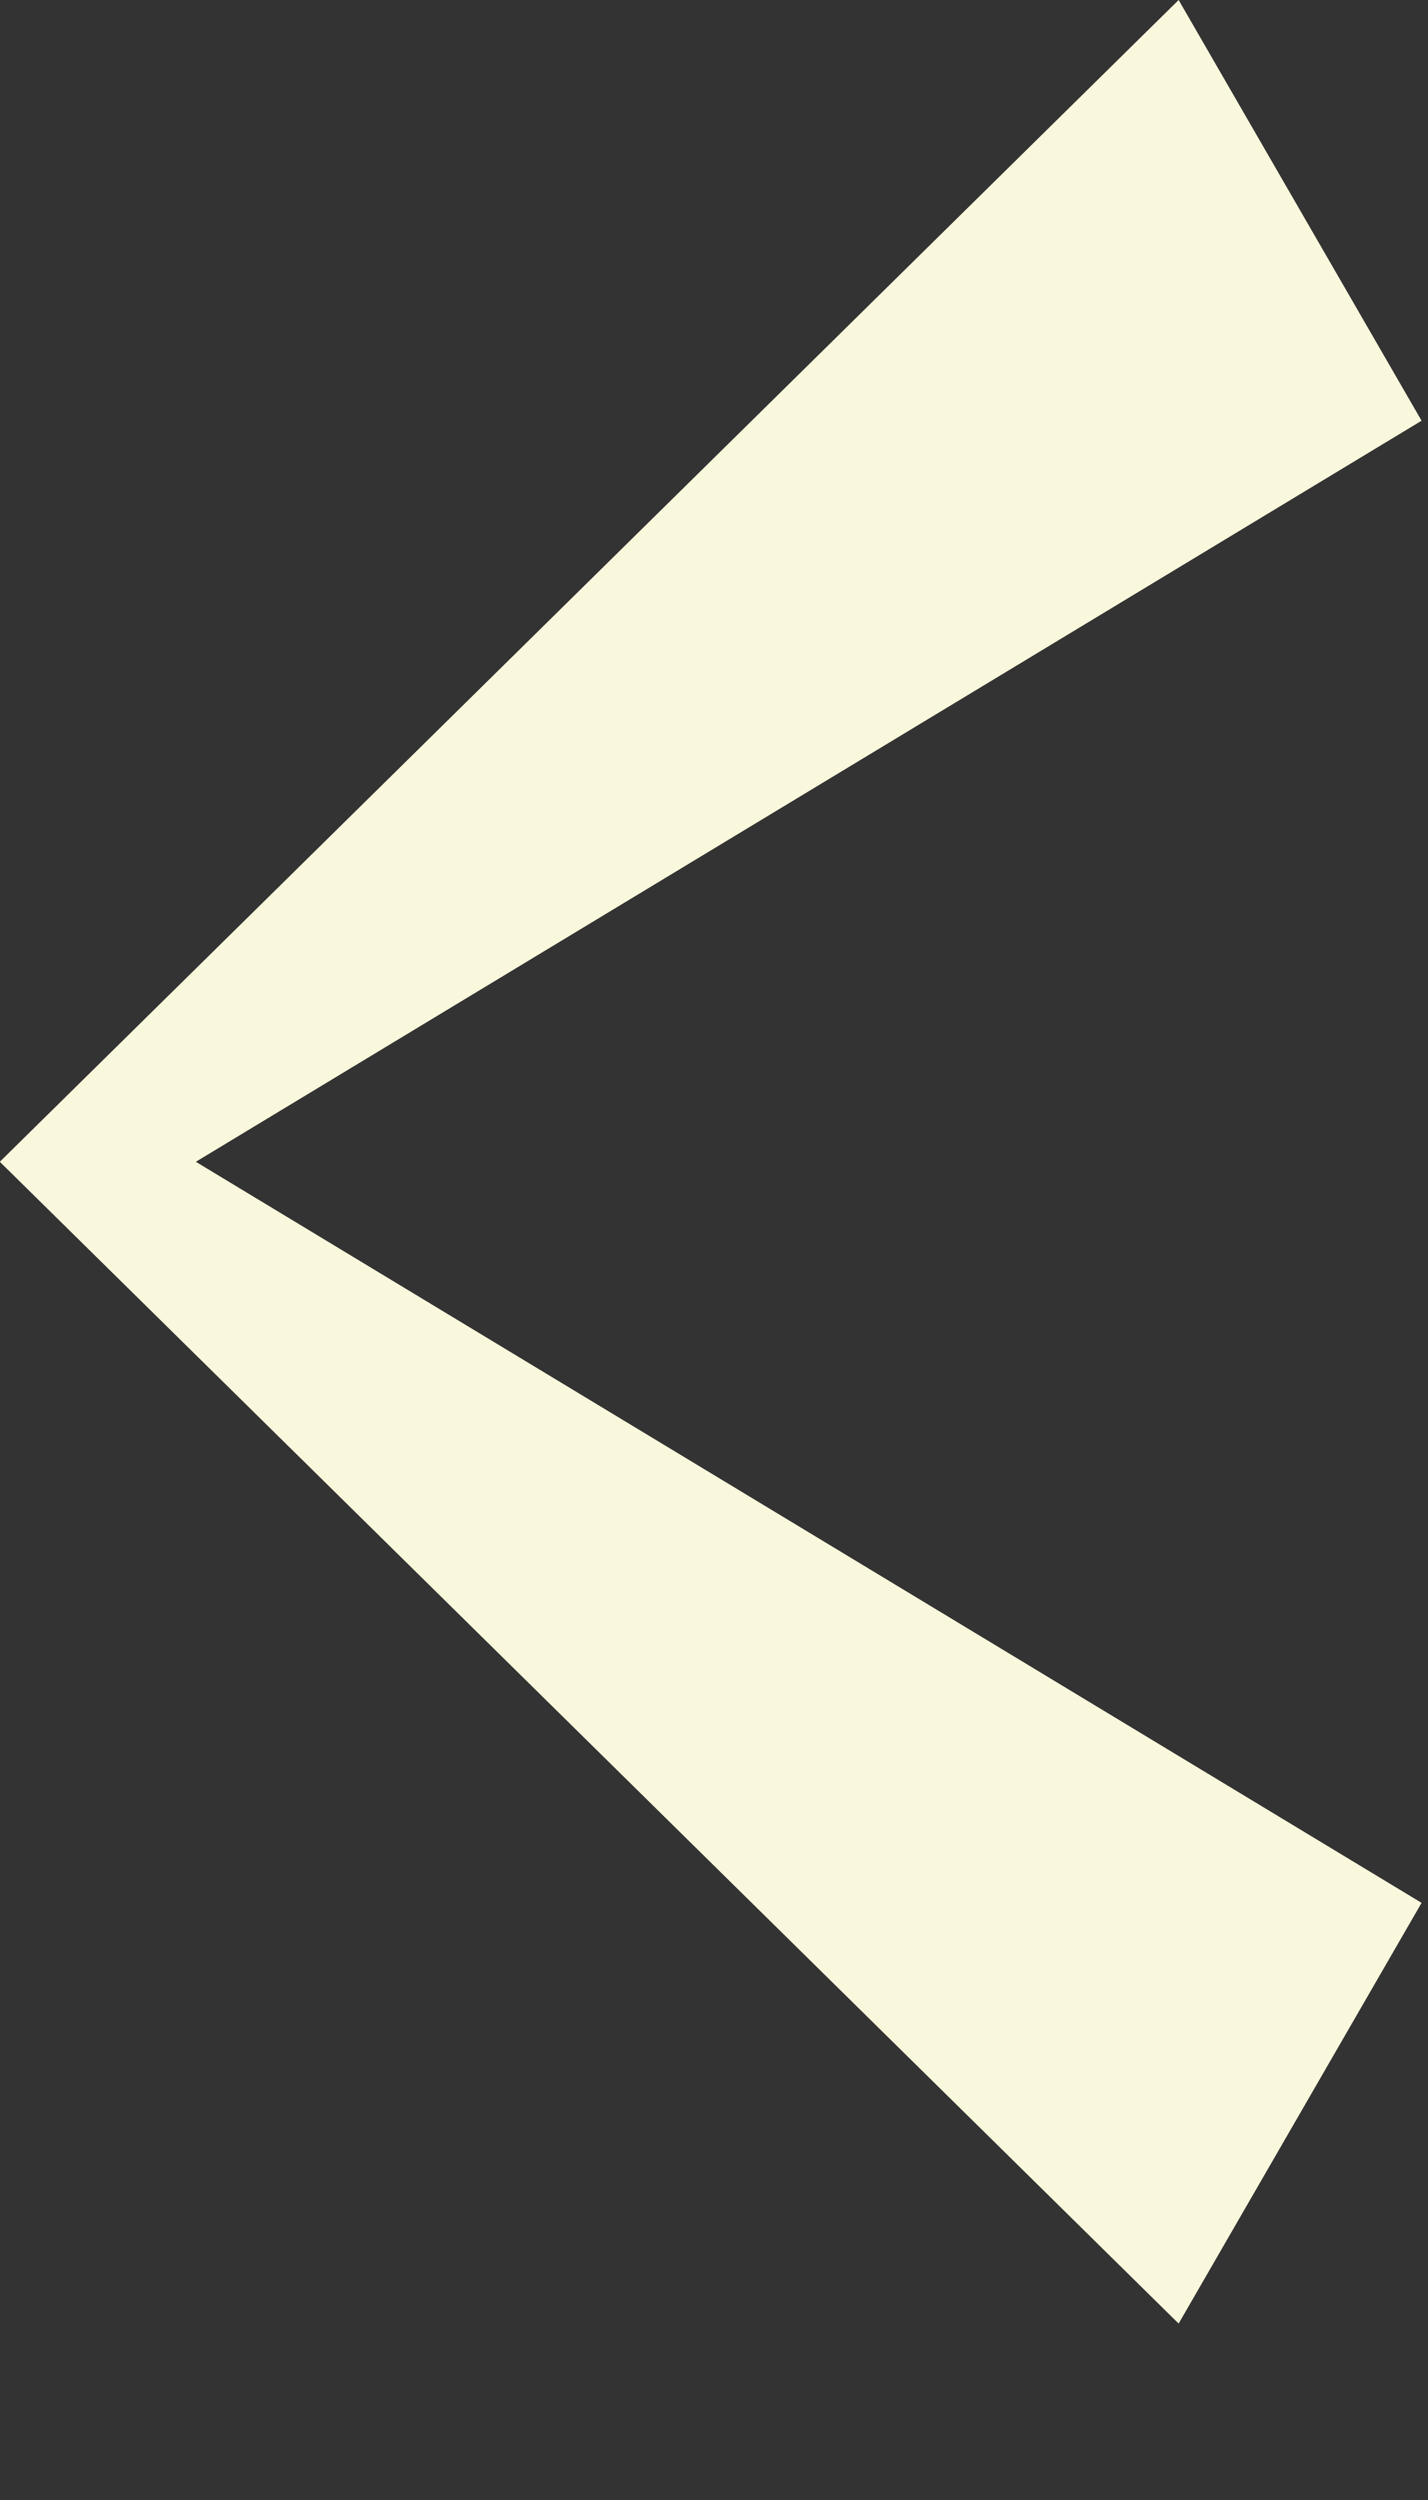
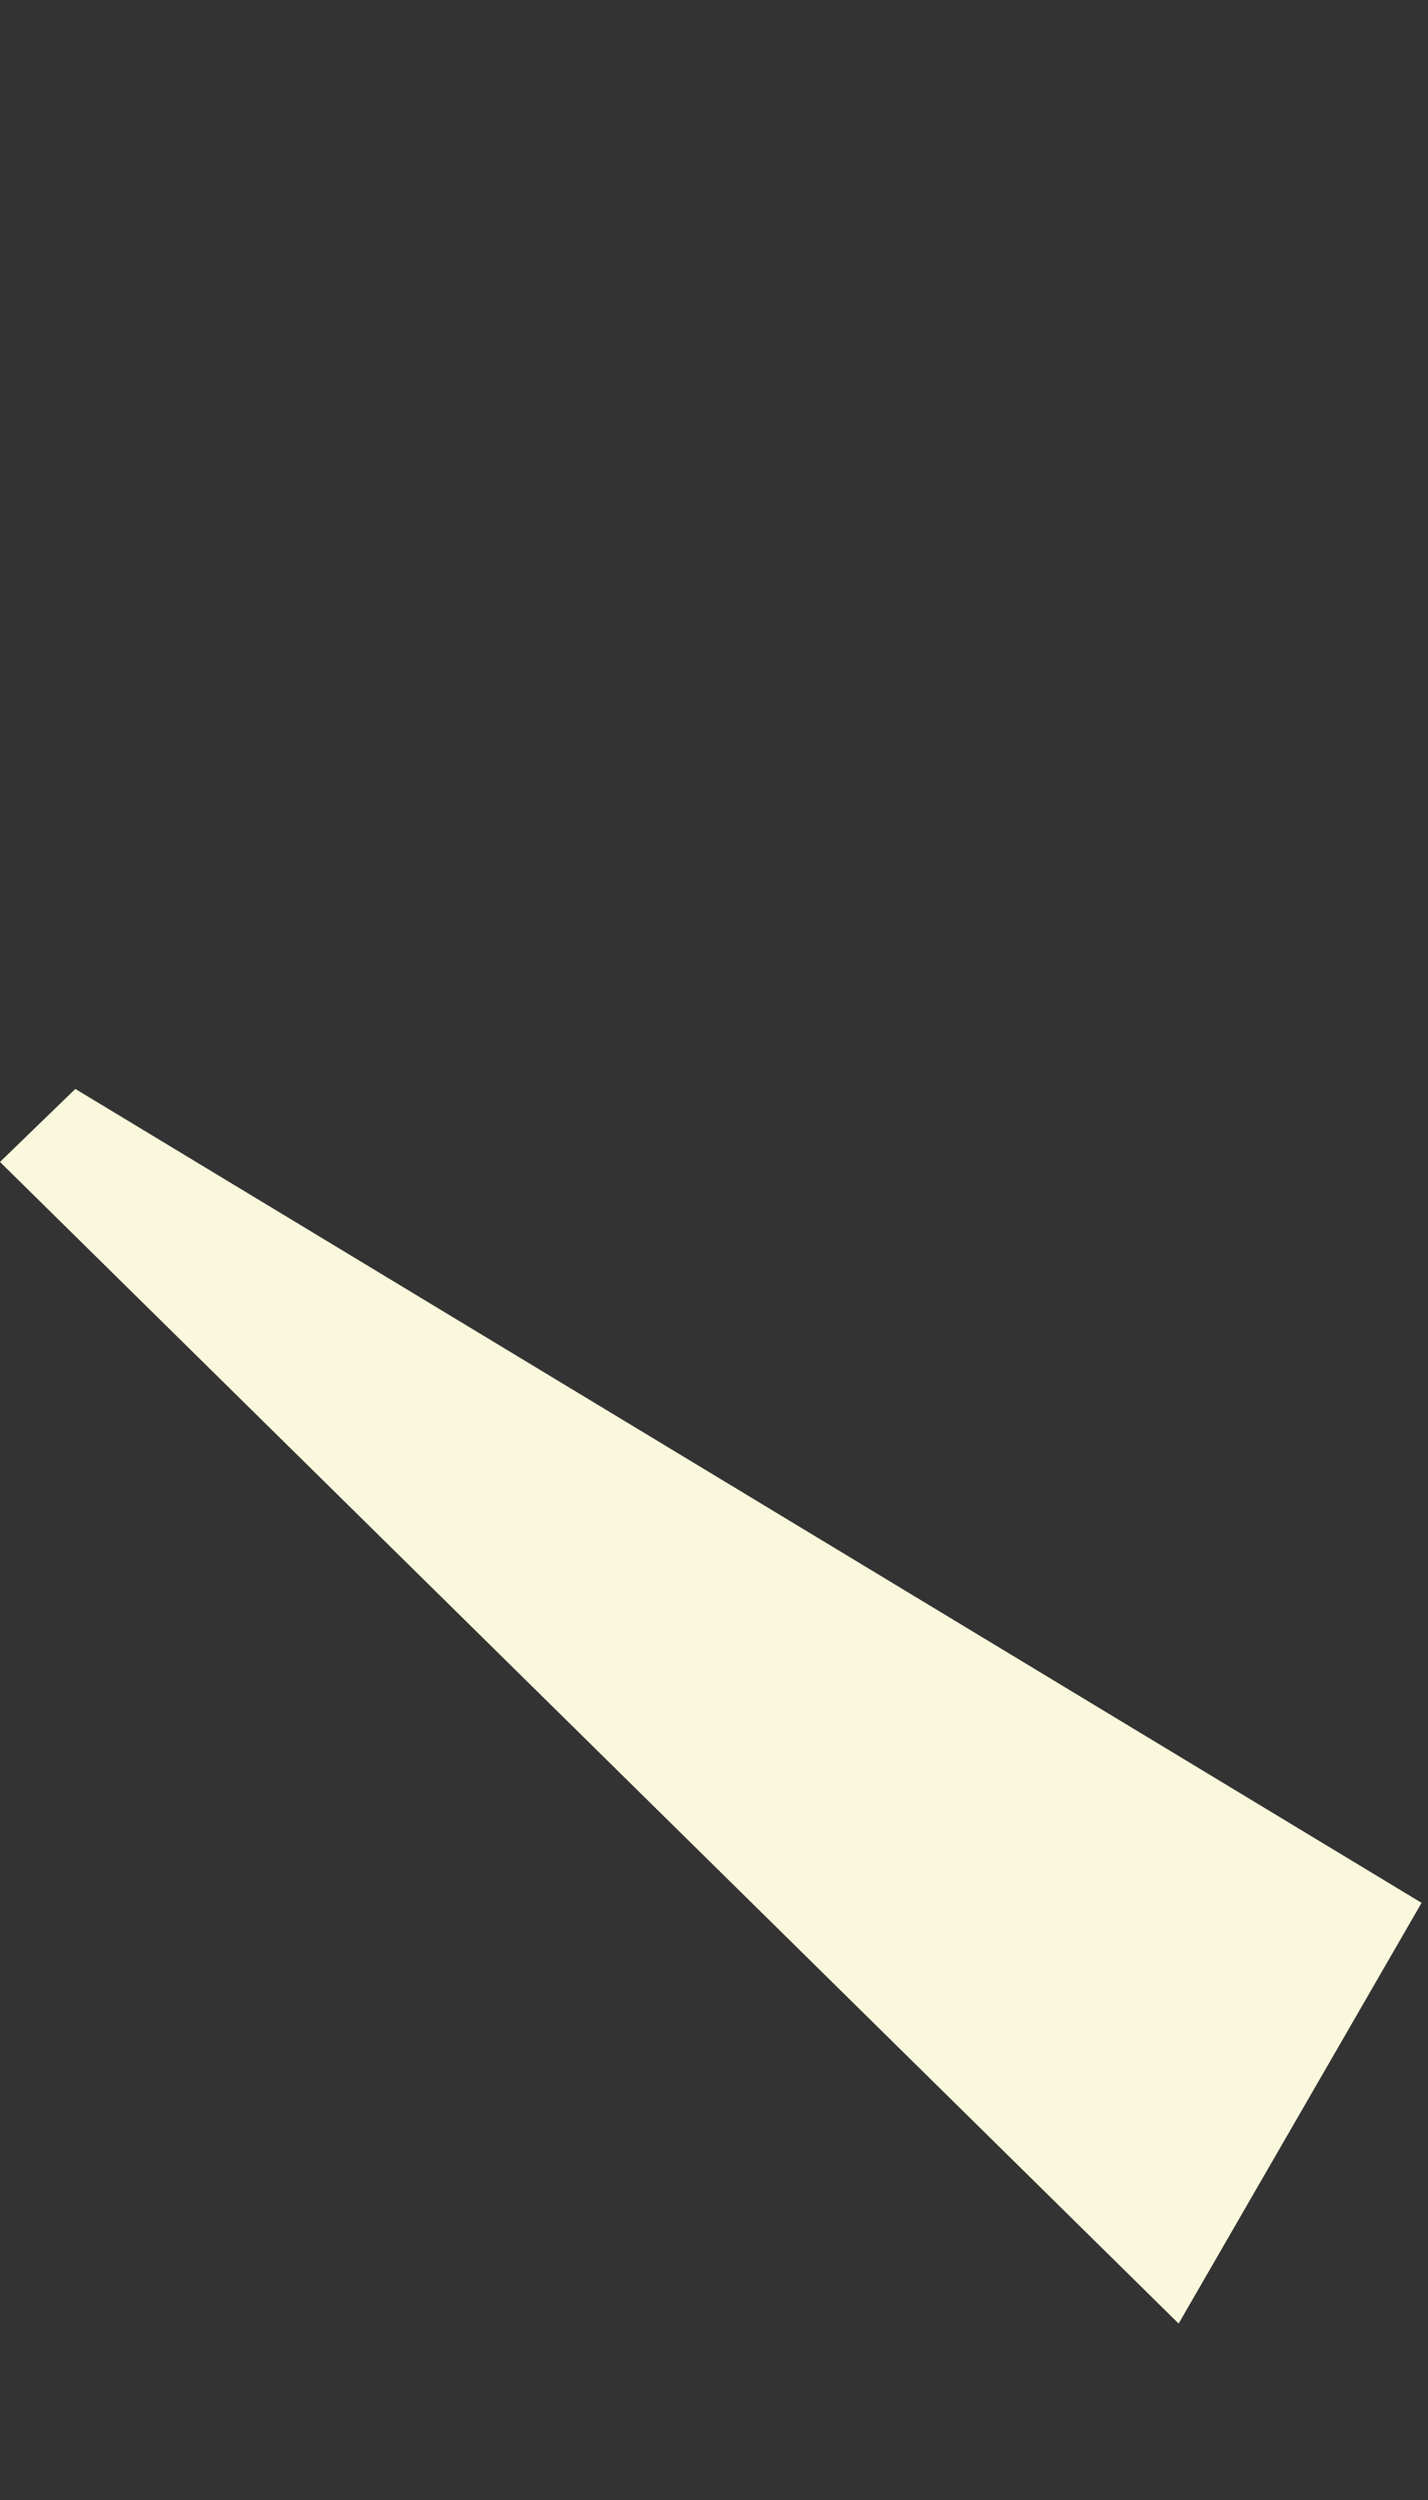
<svg xmlns="http://www.w3.org/2000/svg" width="8" height="14" viewBox="0 0 8 14" fill="none">
  <rect x="0" y="0" width="8" height="14" fill="#333333" stroke="none" />
  <path d="M7.964 10.656L6.603 13.012L2.84419e-07 6.507L0.422 6.098L7.964 10.656Z" fill="#F9F7DC" />
-   <path d="M7.964 2.356L6.603 -2.88642e-07L3.01203e-07 6.505L0.422 6.914L7.964 2.356Z" fill="#F9F7DC" />
</svg>